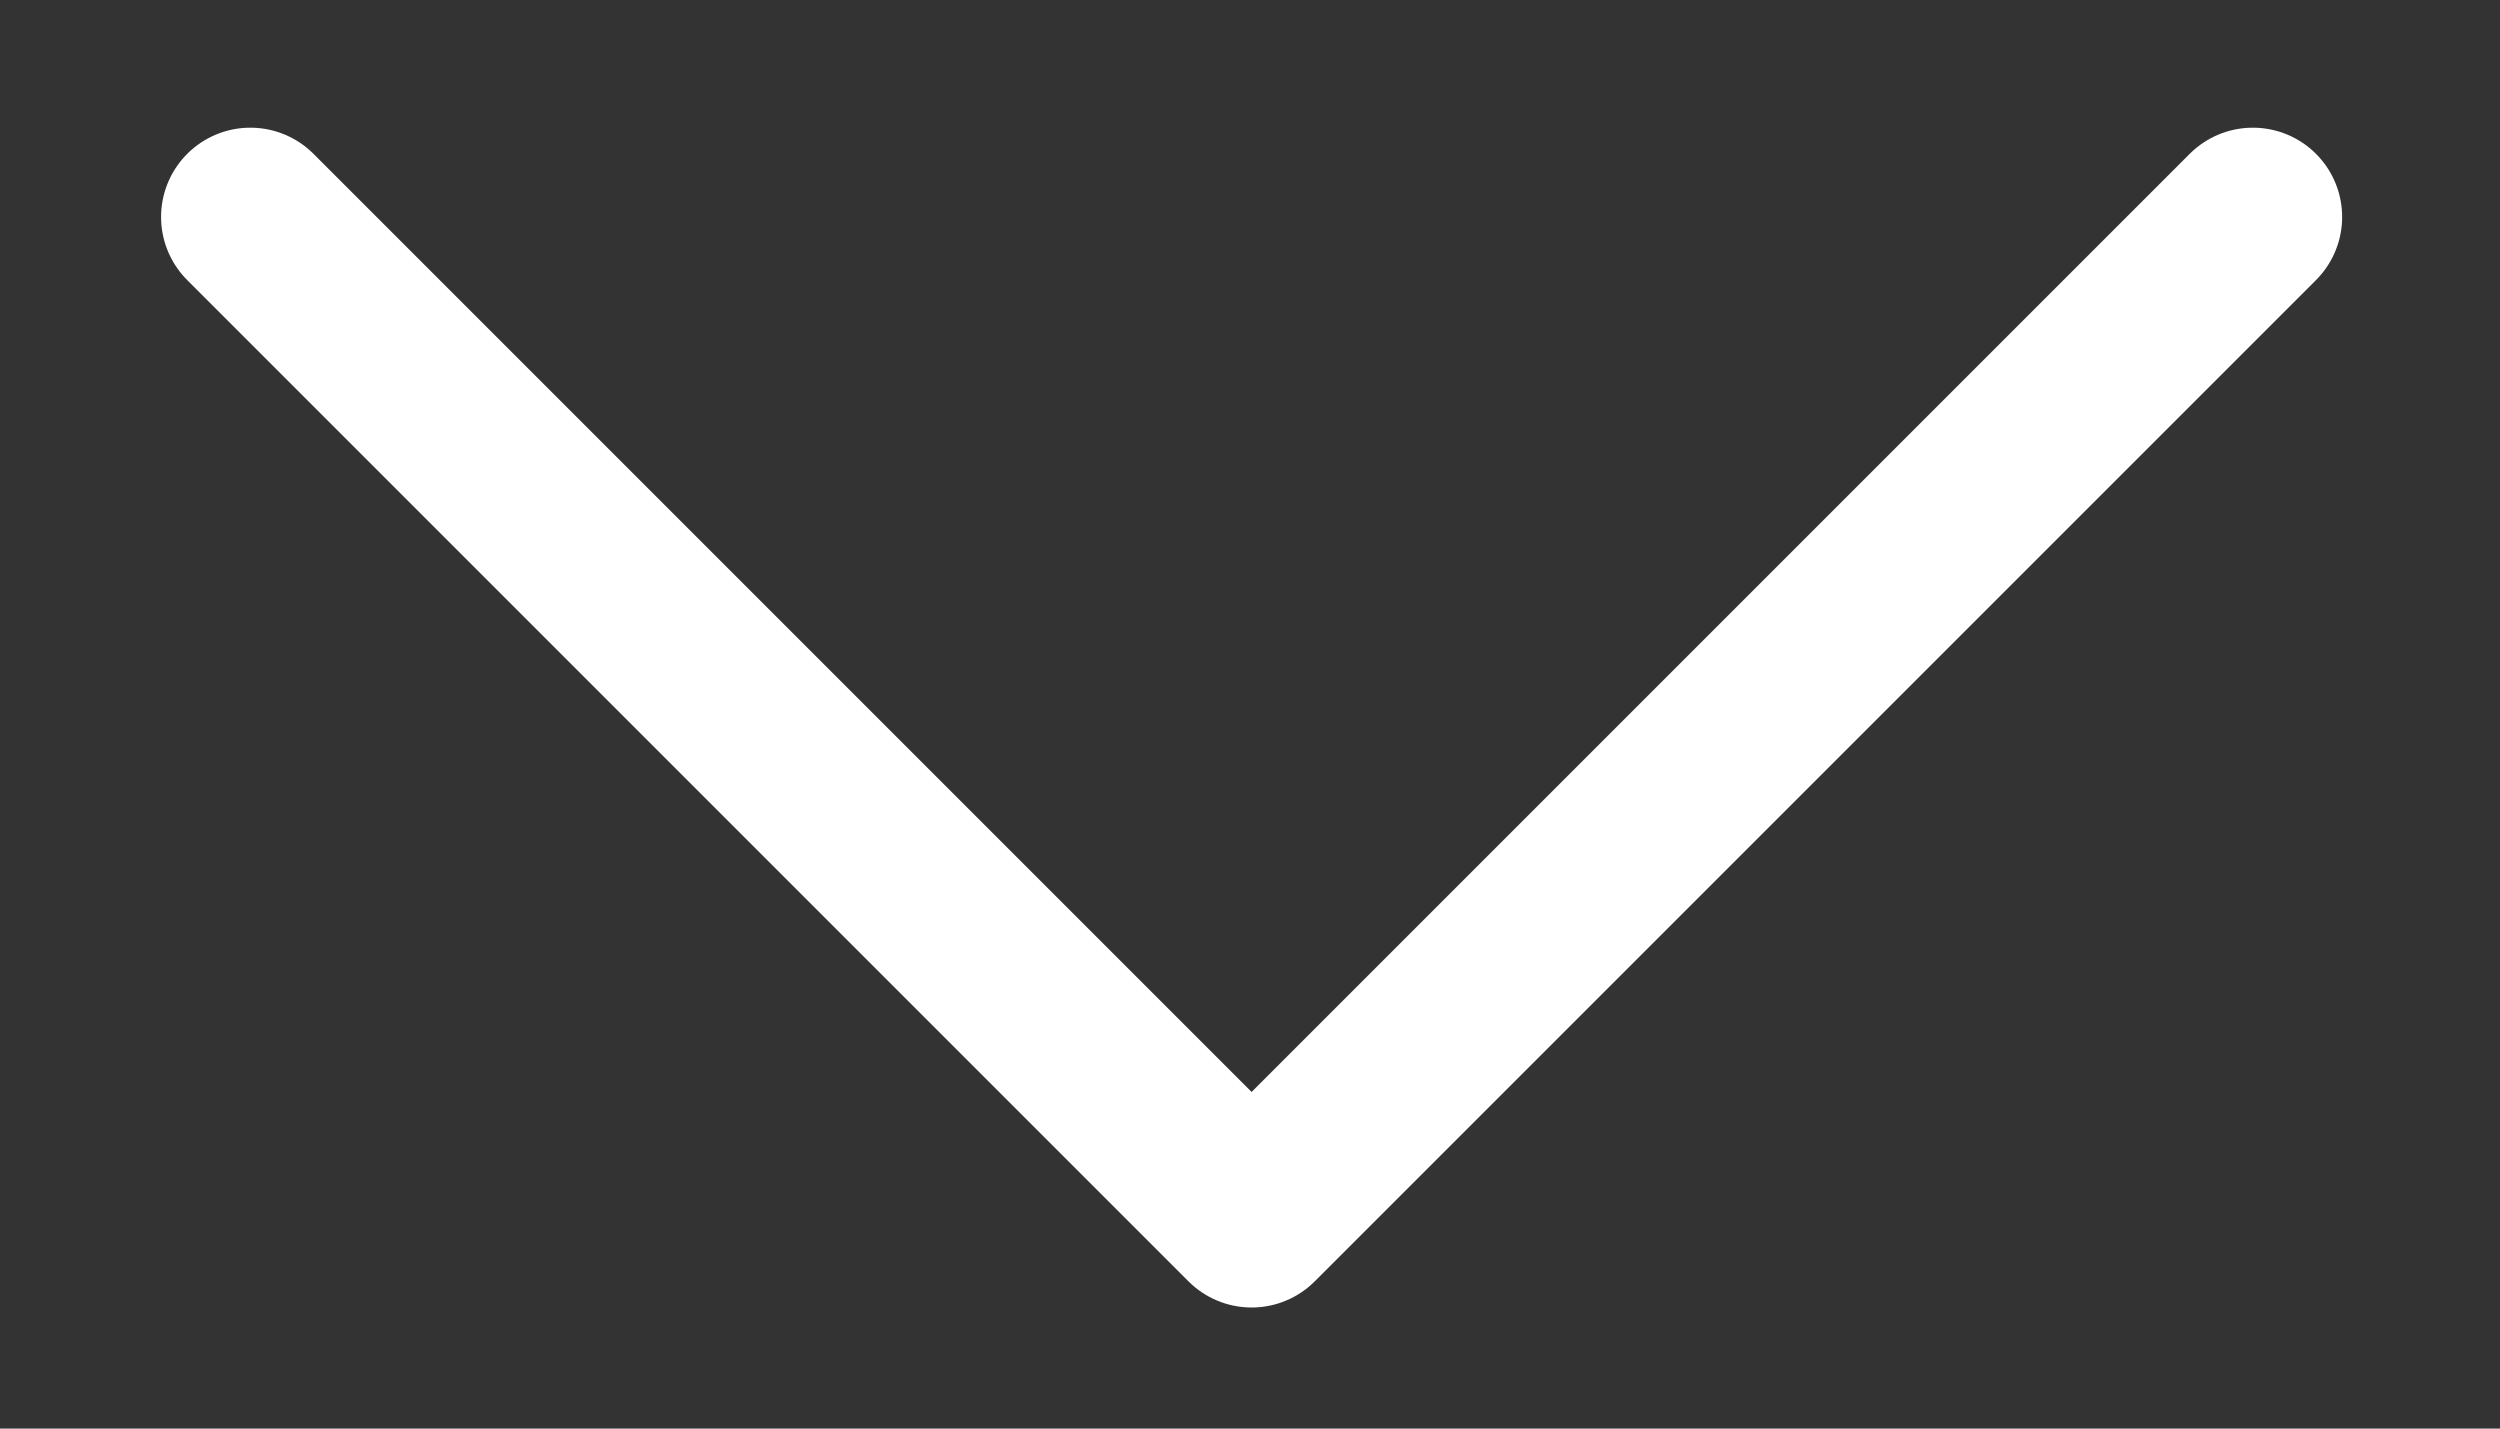
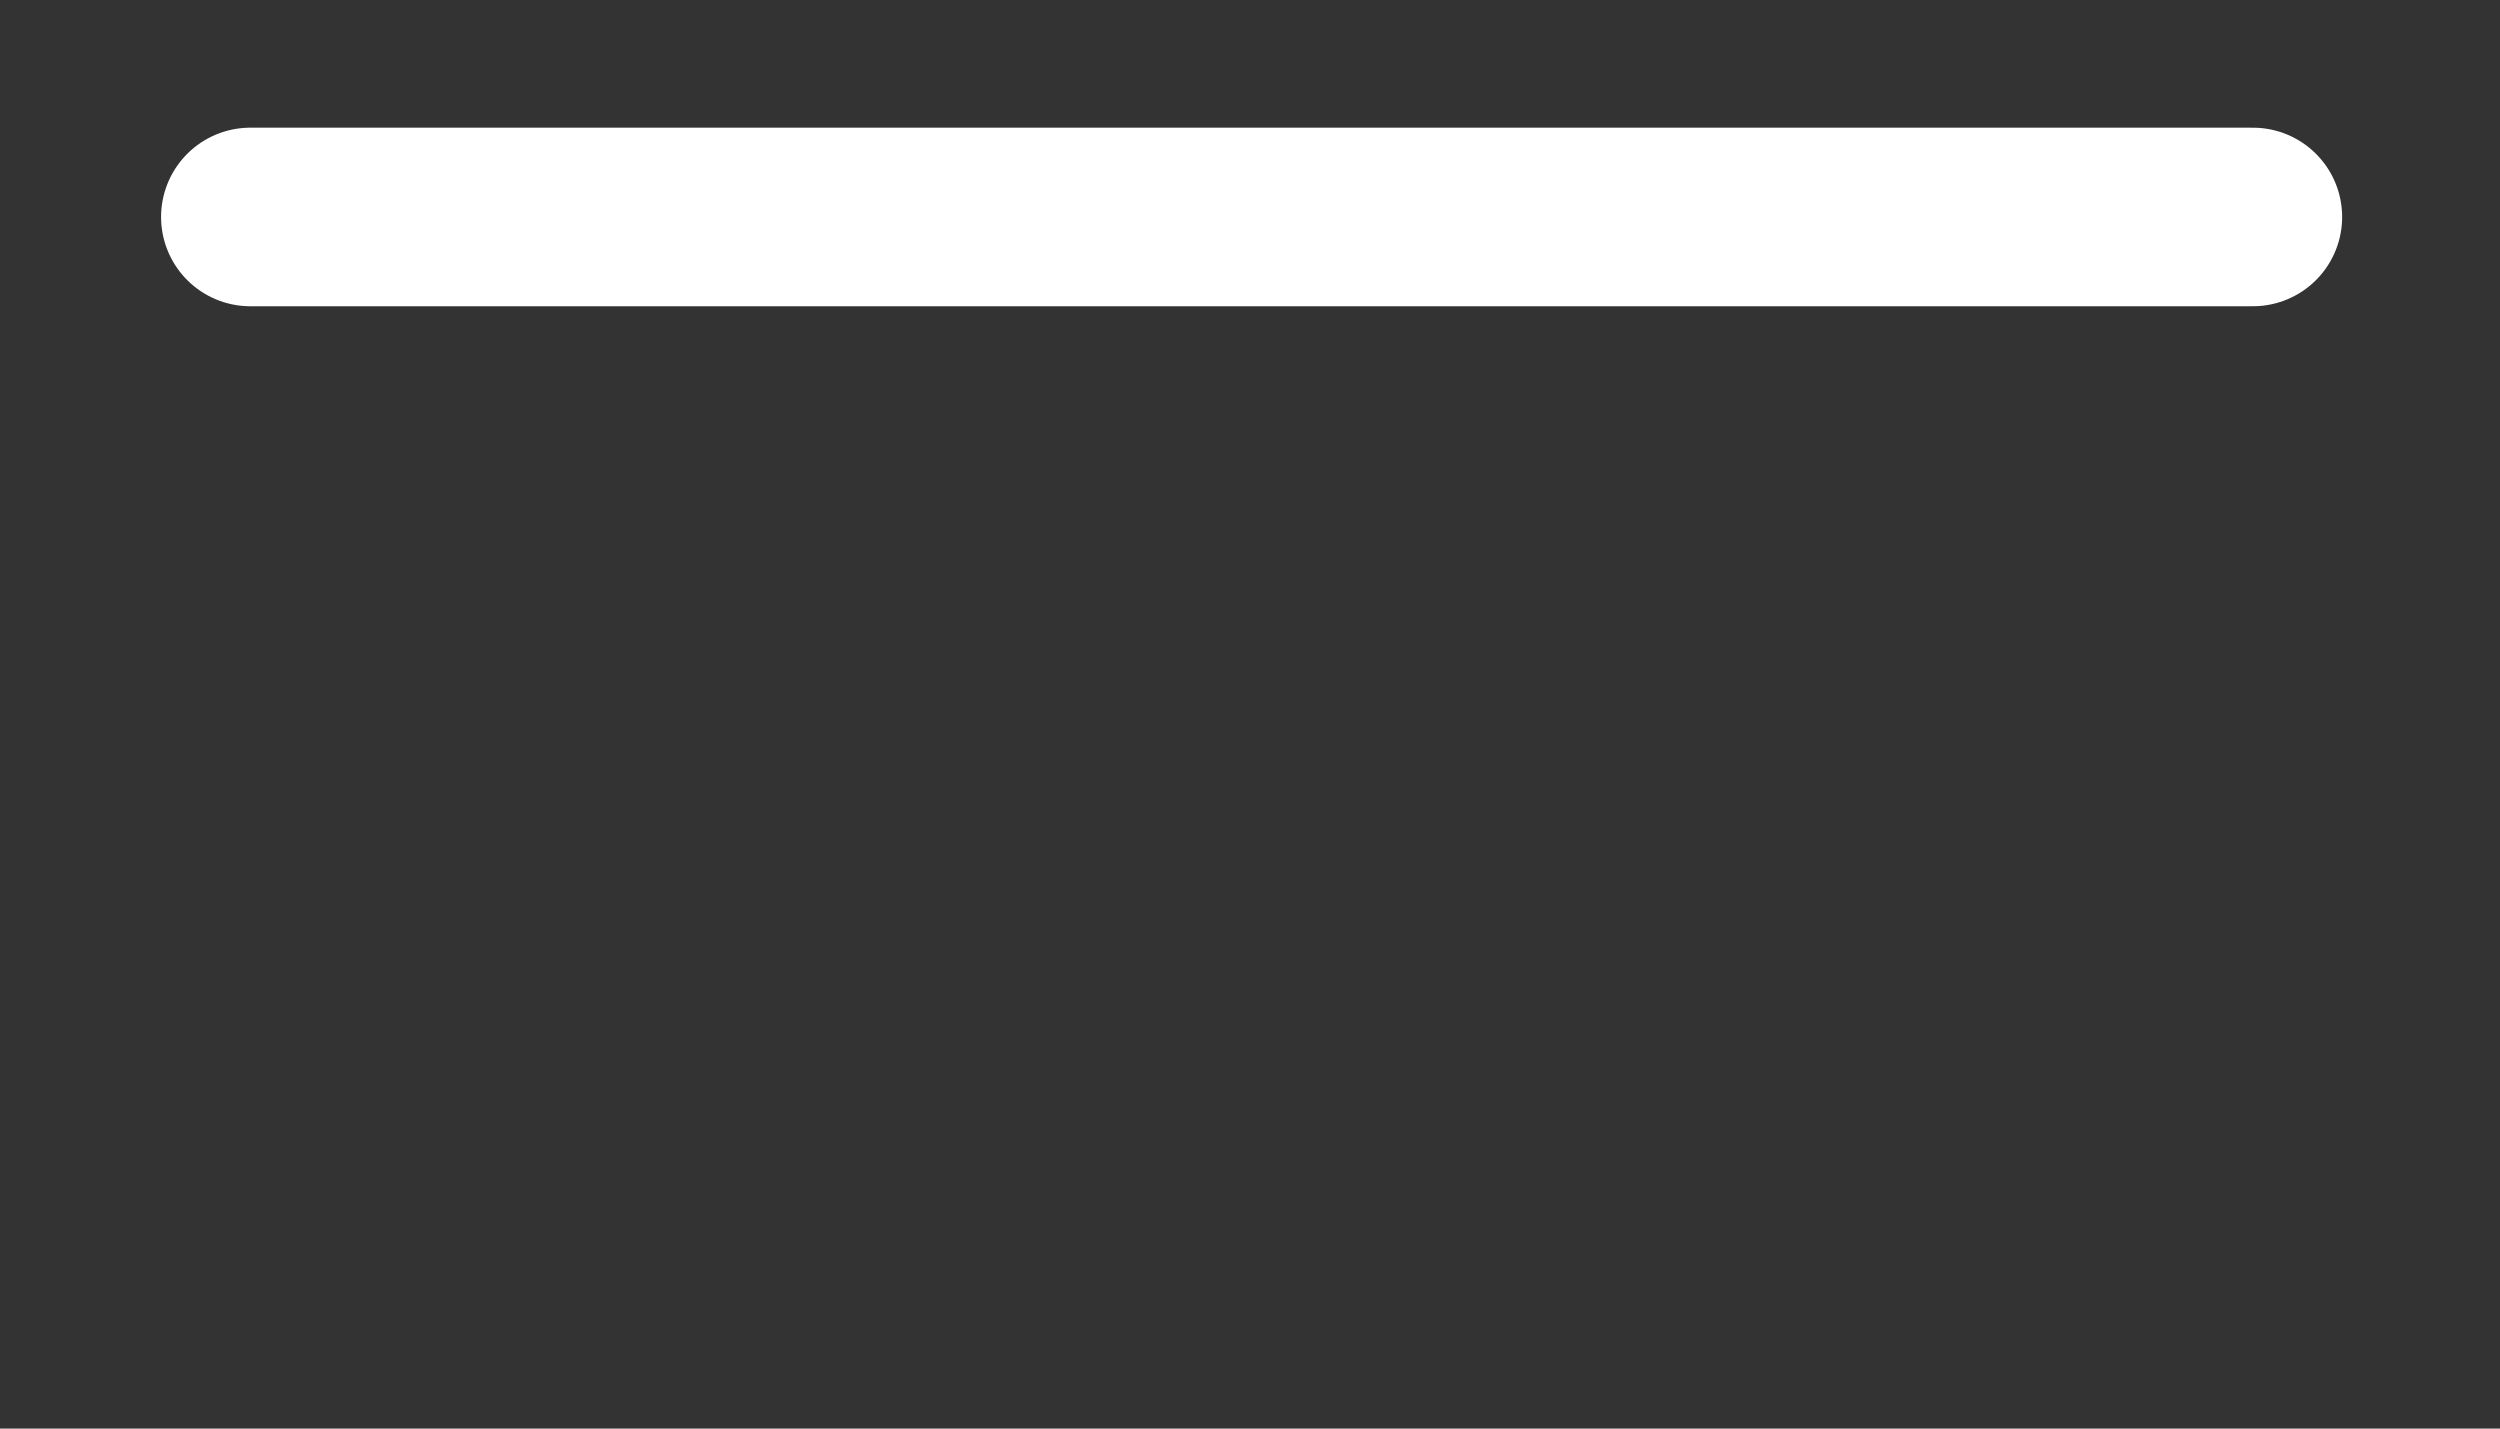
<svg xmlns="http://www.w3.org/2000/svg" width="14" height="8" viewBox="0 0 14 8" fill="none">
  <rect x="0" y="0" width="14" height="8" fill="#333333" stroke="none" />
-   <path d="M12.616 1.215L7.009 6.822L1.402 1.215" stroke="white" stroke-linecap="round" stroke-linejoin="round" />
+   <path d="M12.616 1.215L1.402 1.215" stroke="white" stroke-linecap="round" stroke-linejoin="round" />
</svg>